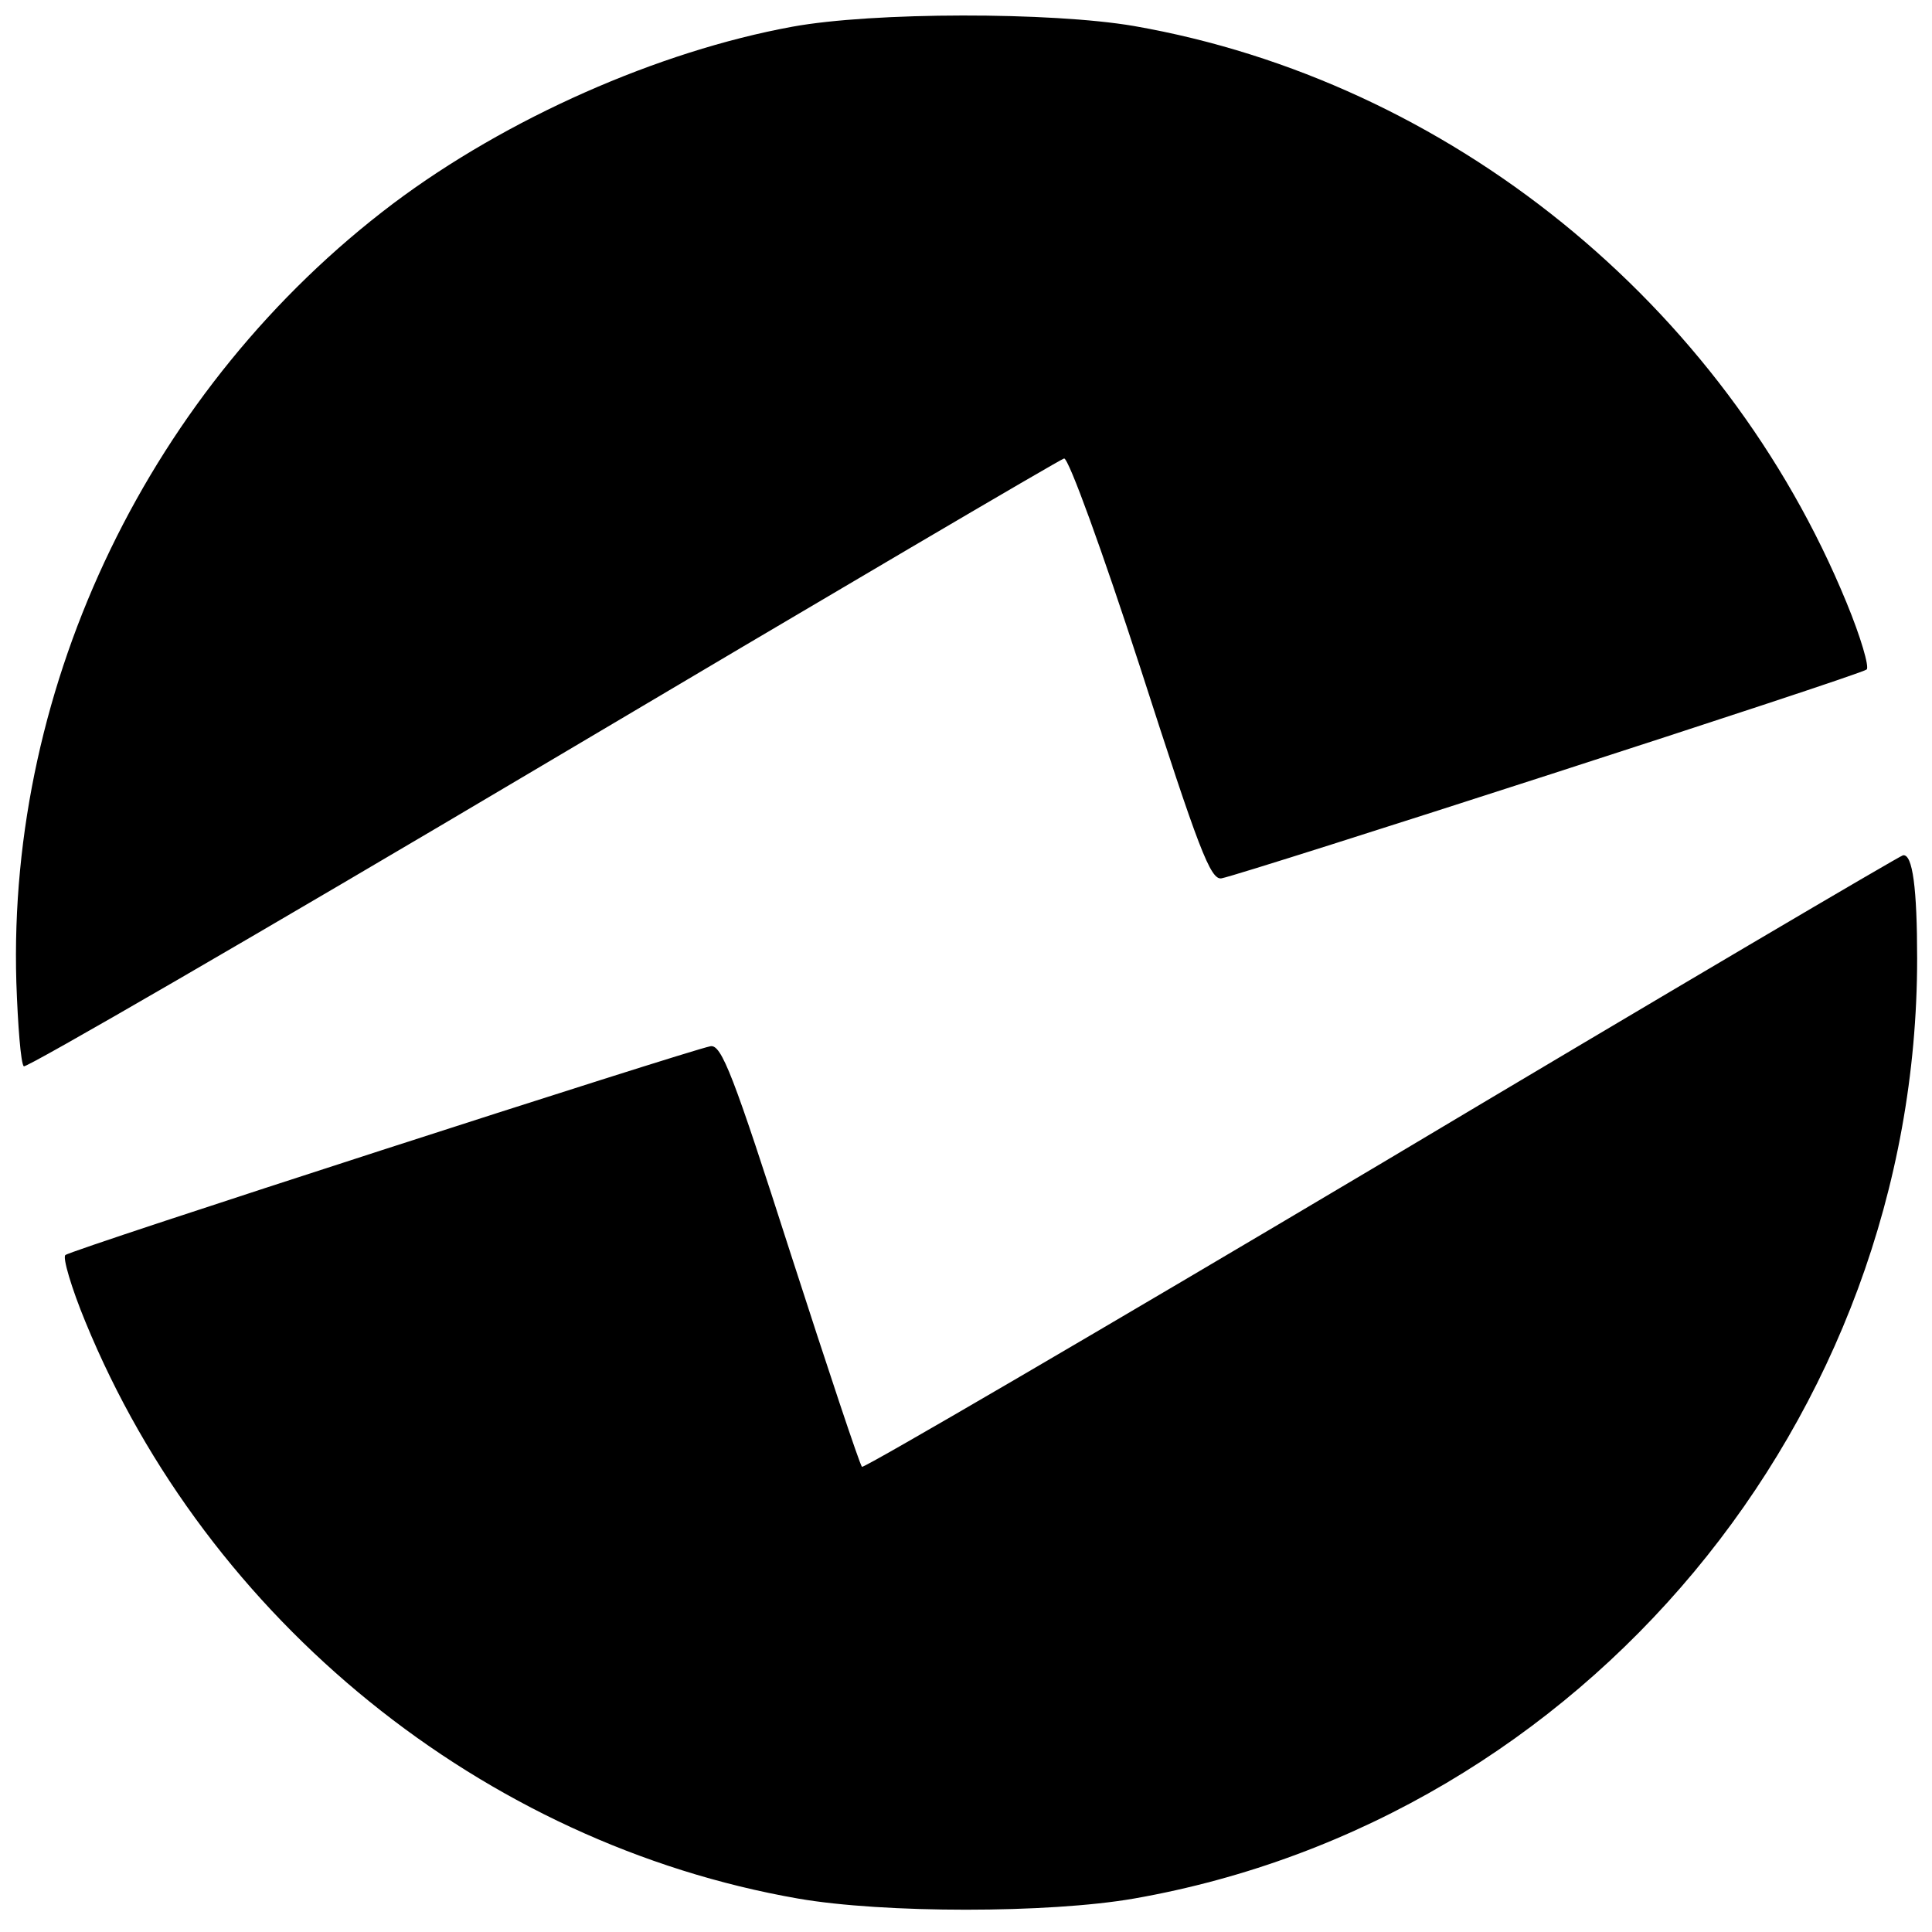
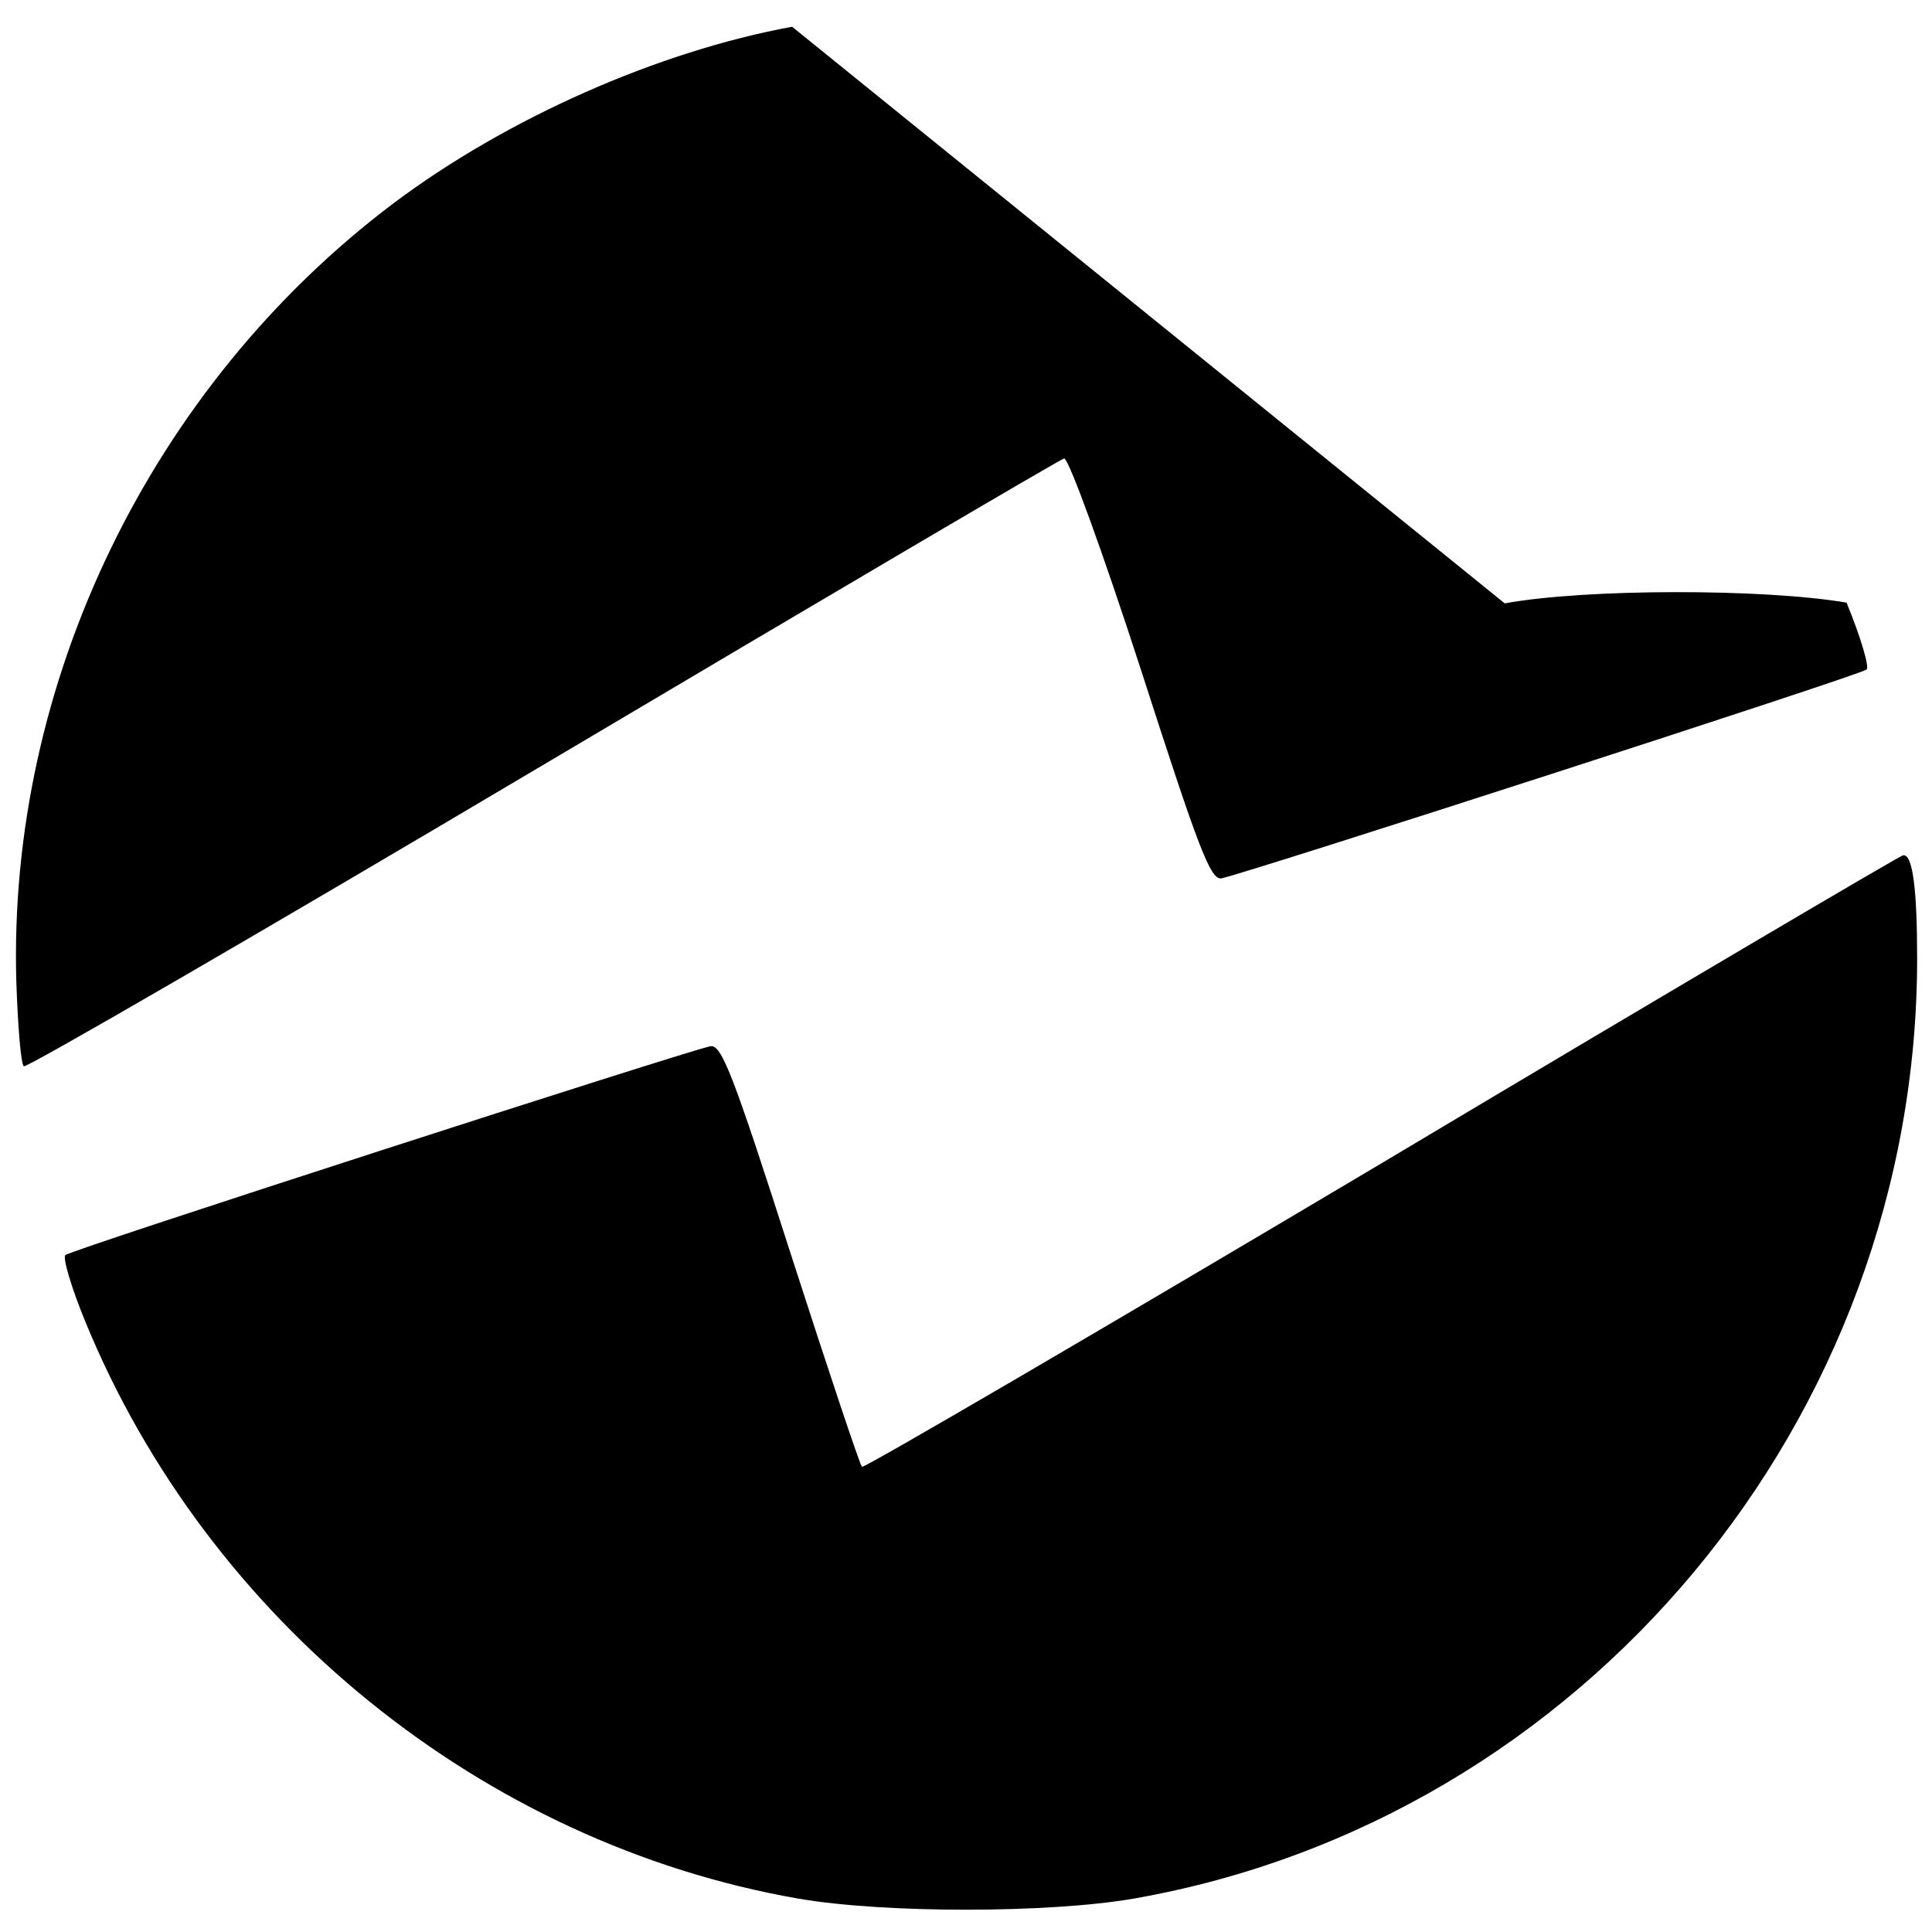
<svg xmlns="http://www.w3.org/2000/svg" version="1" width="346.667" height="346.667" viewBox="0 0 260 260">
-   <path d="M106.6 3.6c-18 3.3-38.4 12.3-53.7 23.8C20.3 52 1 91.9 2.2 132.2c.2 5.8.6 10.9 1 11.3.3.3 31.7-17.9 69.8-40.5 38.1-22.6 69.7-41.2 70.2-41.3.6-.1 5.2 12.6 10.3 28.3 7.8 24.2 9.4 28.5 10.9 28.2 3.1-.6 86.1-27.4 86.8-28.1.4-.3-.8-4.4-2.7-9C232 40.9 195 10.9 152.6 3.5c-11.1-1.9-35.1-1.9-46 .1zM186 156.5c-38.2 22.7-69.7 41.1-70 40.9-.3-.3-4.6-13.2-9.6-28.7-7.7-24-9.3-28.2-10.8-27.9-3.1.6-86.1 27.4-86.8 28.1-.4.3.8 4.4 2.7 9 16.5 40.2 53.5 70.2 95.9 77.6 11.5 2 33.7 2 45.2 0C213.1 244.9 258 191 258 129c0-9.4-.6-14.1-1.9-13.9-.3 0-31.9 18.6-70.1 41.4z" />
+   <path d="M106.6 3.6c-18 3.3-38.4 12.3-53.7 23.8C20.3 52 1 91.9 2.2 132.2c.2 5.8.6 10.9 1 11.3.3.3 31.7-17.9 69.8-40.5 38.1-22.6 69.7-41.2 70.2-41.3.6-.1 5.2 12.6 10.3 28.3 7.8 24.2 9.4 28.5 10.9 28.2 3.1-.6 86.1-27.4 86.8-28.1.4-.3-.8-4.4-2.7-9c-11.1-1.9-35.1-1.9-46 .1zM186 156.5c-38.2 22.7-69.7 41.1-70 40.9-.3-.3-4.6-13.2-9.6-28.7-7.7-24-9.3-28.2-10.8-27.9-3.1.6-86.1 27.4-86.8 28.1-.4.3.8 4.4 2.7 9 16.5 40.2 53.5 70.2 95.9 77.6 11.5 2 33.7 2 45.2 0C213.1 244.9 258 191 258 129c0-9.4-.6-14.1-1.9-13.9-.3 0-31.9 18.6-70.1 41.4z" />
</svg>